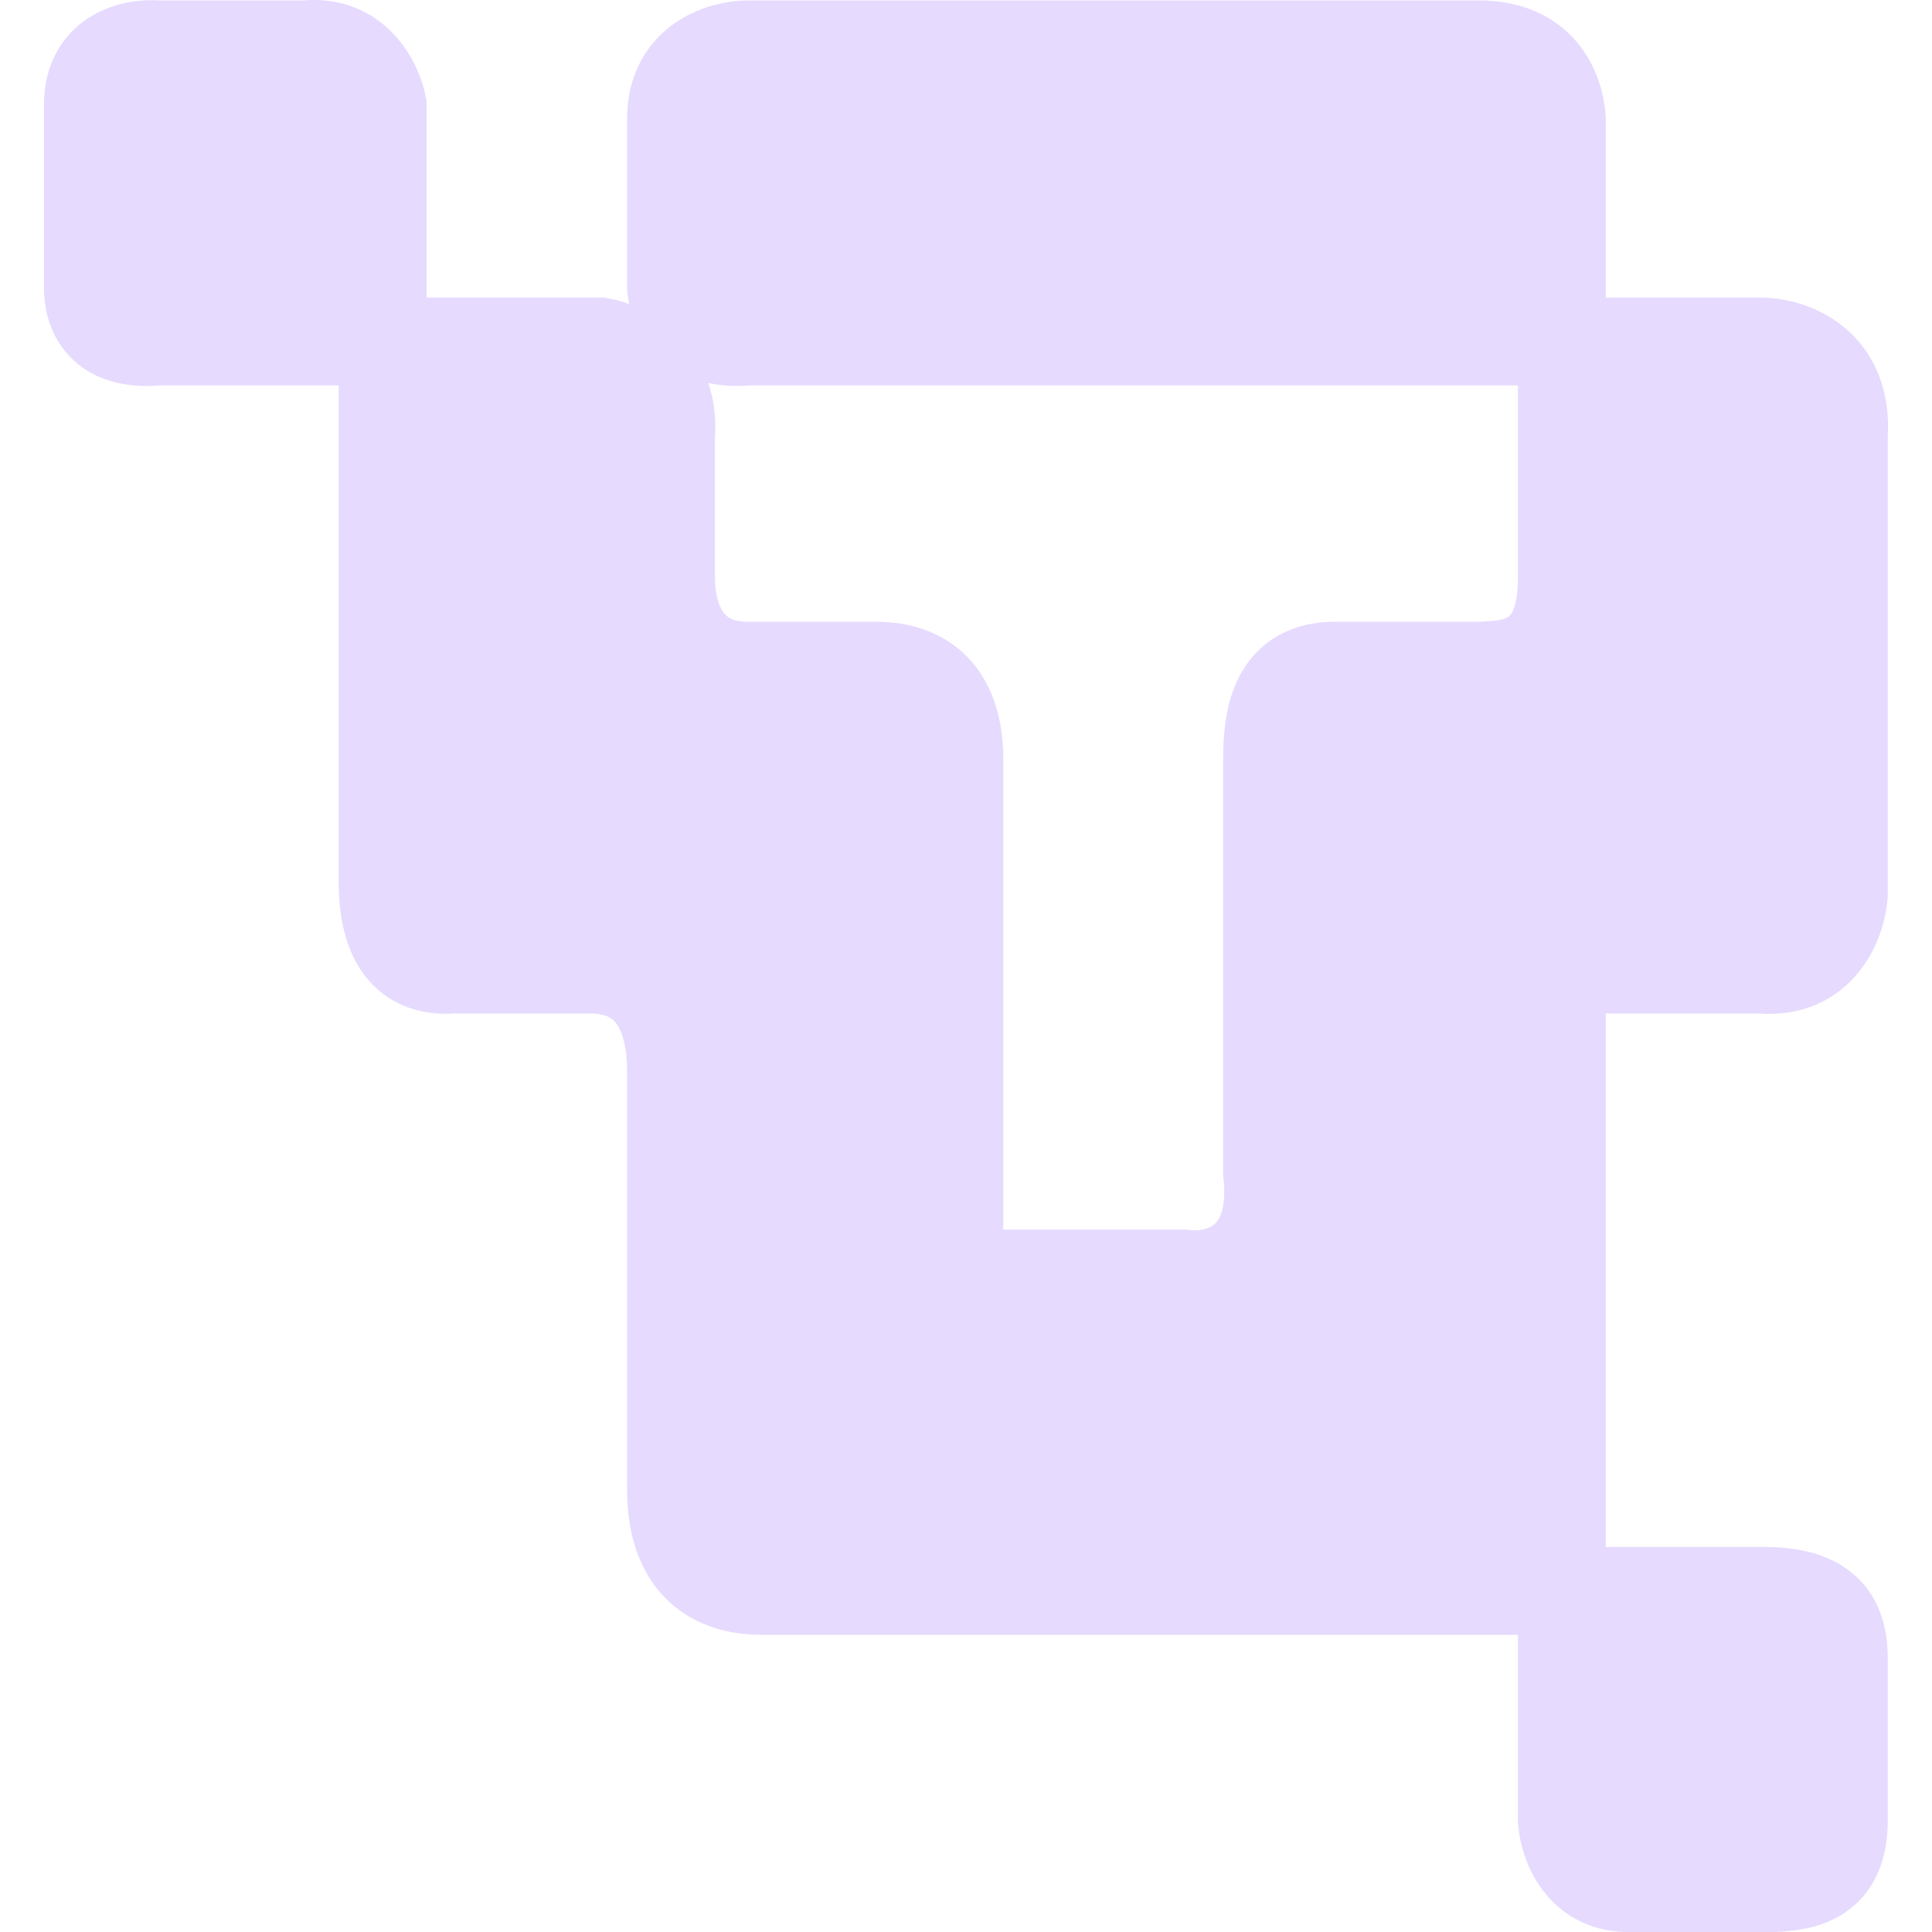
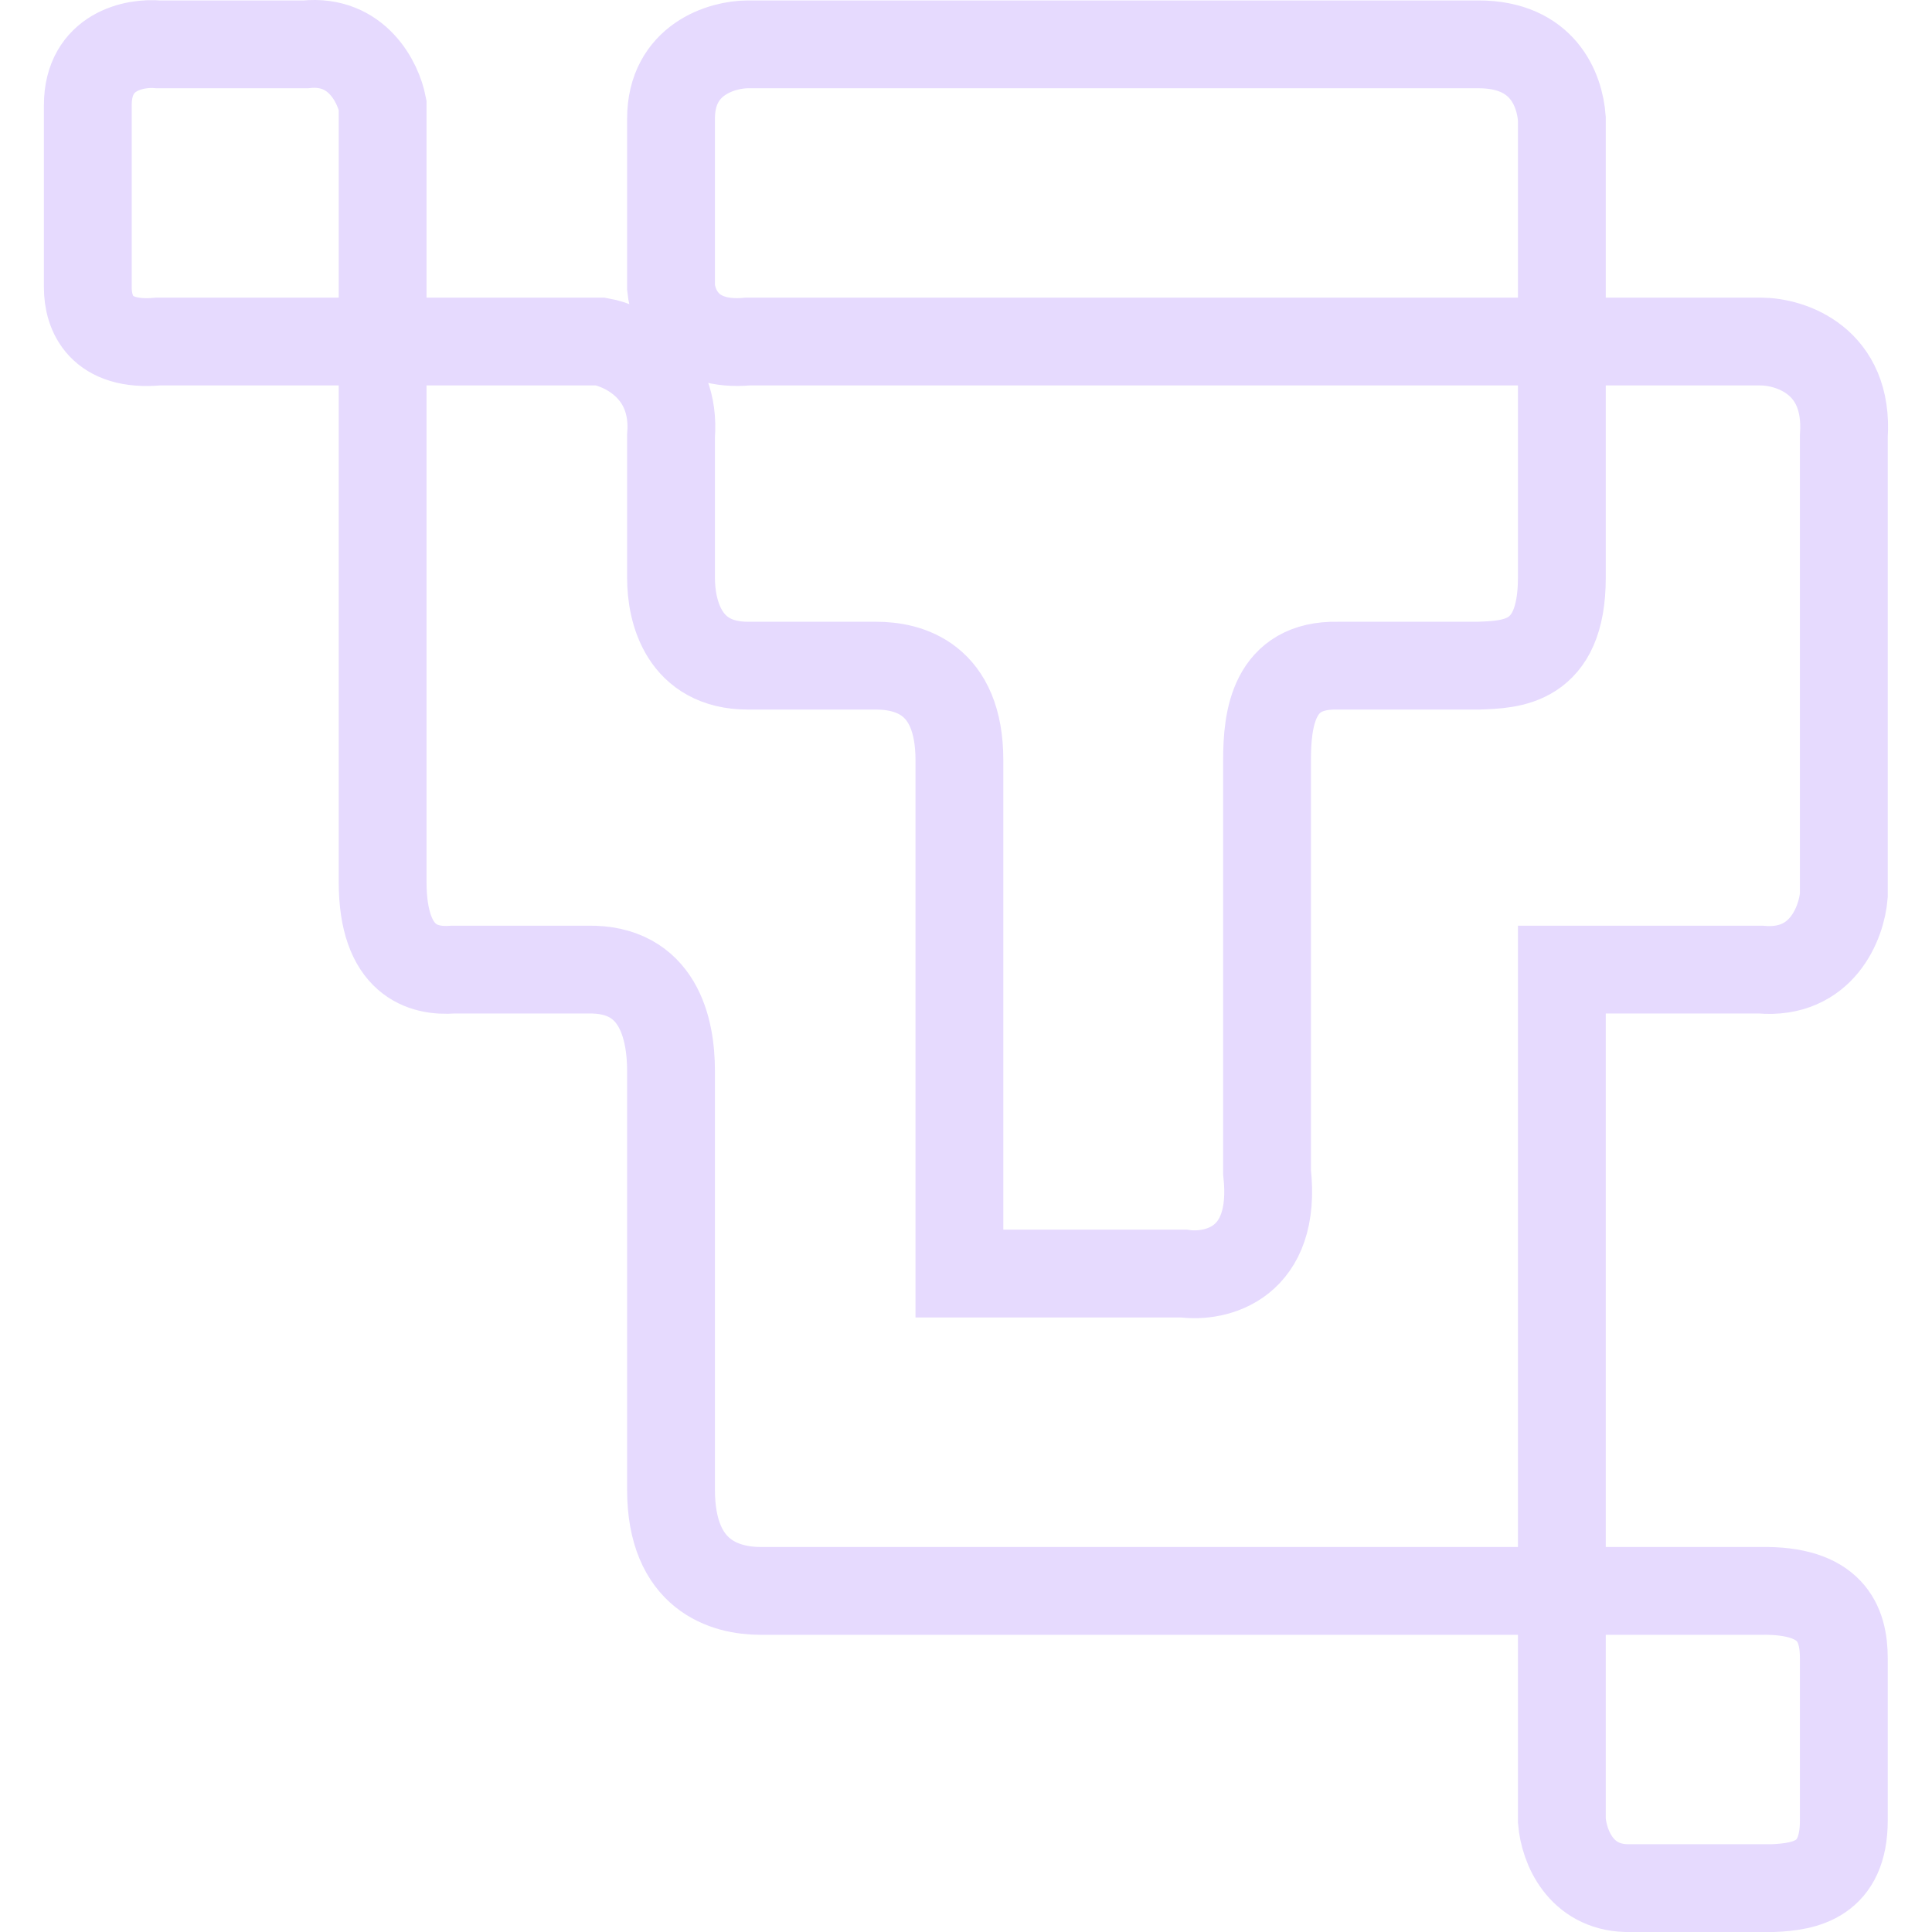
<svg xmlns="http://www.w3.org/2000/svg" width="22" height="22" viewBox="0 0 22 22" fill="none">
-   <path d="M4.357 1.197V3.889H6.838C7.13 3.94 7.7 4.227 7.641 4.966V6.581C7.641 6.965 7.787 7.58 8.517 7.58H9.976C10.341 7.58 10.925 7.719 10.925 8.657V14.502H13.479C13.844 14.553 14.545 14.394 14.428 13.348V8.657C14.428 8.18 14.501 7.565 15.231 7.58H16.837C17.201 7.565 17.785 7.565 17.785 6.581V4.043V3.889H8.517C7.86 3.95 7.665 3.53 7.641 3.274V1.351C7.641 0.674 8.225 0.505 8.517 0.505H16.837C17.566 0.505 17.761 1.018 17.785 1.351V3.889H20.048C20.388 3.889 21.055 4.104 20.996 4.966V10.195C20.972 10.503 20.748 11.103 20.048 11.041H17.785V18.116H20.048C20.85 18.101 20.996 18.485 20.996 18.885V20.731C20.996 21.407 20.558 21.484 20.194 21.5H18.515C18.004 21.484 17.81 21.039 17.785 20.731V18.116H8.663C8.261 18.116 7.641 17.947 7.641 16.963V12.195C7.641 11.708 7.495 11.025 6.692 11.041H5.16C4.819 11.067 4.357 10.949 4.357 10.041V3.889H1.803C1.146 3.95 1 3.566 1 3.274V1.197C1 0.582 1.535 0.48 1.803 0.505H3.481C4.065 0.444 4.308 0.941 4.357 1.197Z" fill="#E6DAFE" />
  <path d="M4.357 3.889V1.197C4.308 0.941 4.065 0.444 3.481 0.505H1.803C1.535 0.48 1 0.582 1 1.197V3.274C1 3.566 1.146 3.95 1.803 3.889H4.357ZM4.357 3.889H6.838C7.13 3.94 7.7 4.227 7.641 4.966V6.581C7.641 6.965 7.787 7.58 8.517 7.58H9.976C10.341 7.58 10.925 7.719 10.925 8.657V14.502H13.479C13.844 14.553 14.545 14.394 14.428 13.348V8.657C14.428 8.18 14.501 7.565 15.231 7.58H16.837C17.201 7.565 17.785 7.565 17.785 6.581V4.043V1.351C17.761 1.018 17.566 0.505 16.837 0.505H8.517C8.225 0.505 7.641 0.674 7.641 1.351V3.274C7.665 3.53 7.86 3.95 8.517 3.889H20.048C20.388 3.889 21.055 4.104 20.996 4.966V10.195C20.972 10.503 20.748 11.103 20.048 11.041H17.785V18.116V20.731C17.81 21.039 18.004 21.484 18.515 21.5H20.194C20.558 21.484 20.996 21.407 20.996 20.731V18.885C20.996 18.485 20.85 18.101 20.048 18.116H8.663C8.261 18.116 7.641 17.947 7.641 16.963V12.195C7.641 11.708 7.495 11.025 6.692 11.041H5.16C4.819 11.067 4.357 10.949 4.357 10.041V3.889Z" stroke="#E6DAFE" />
</svg>